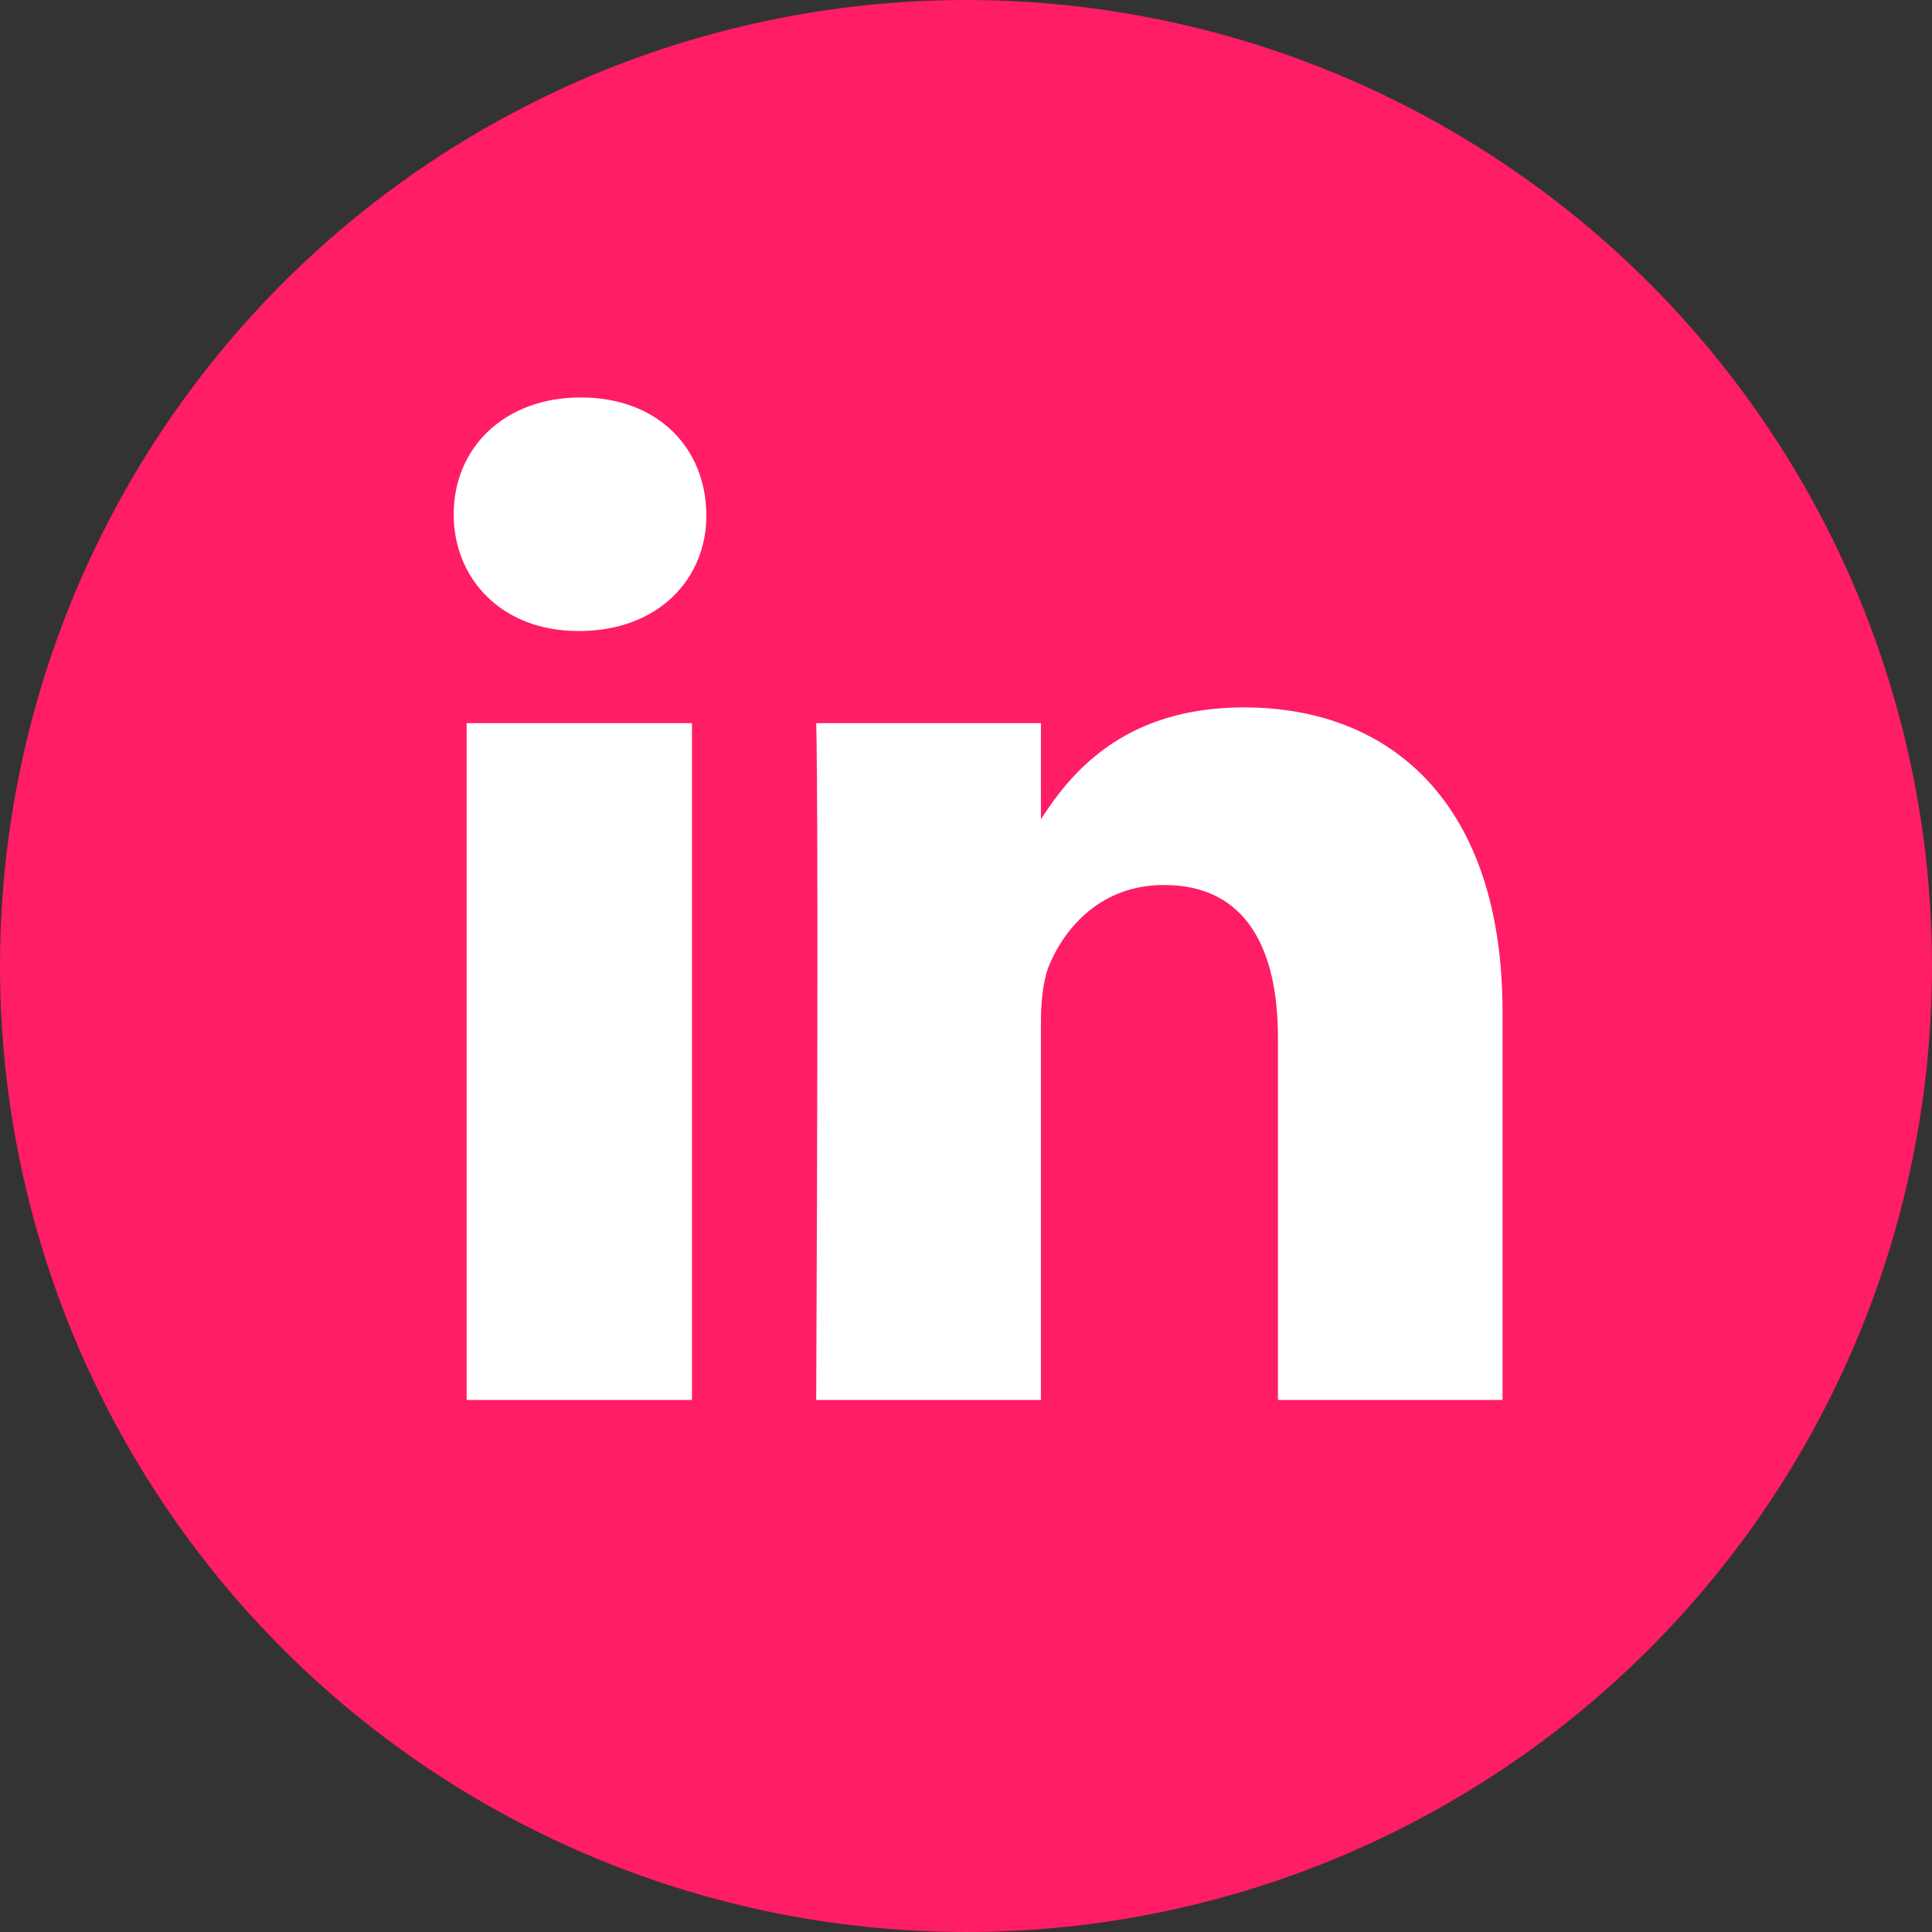
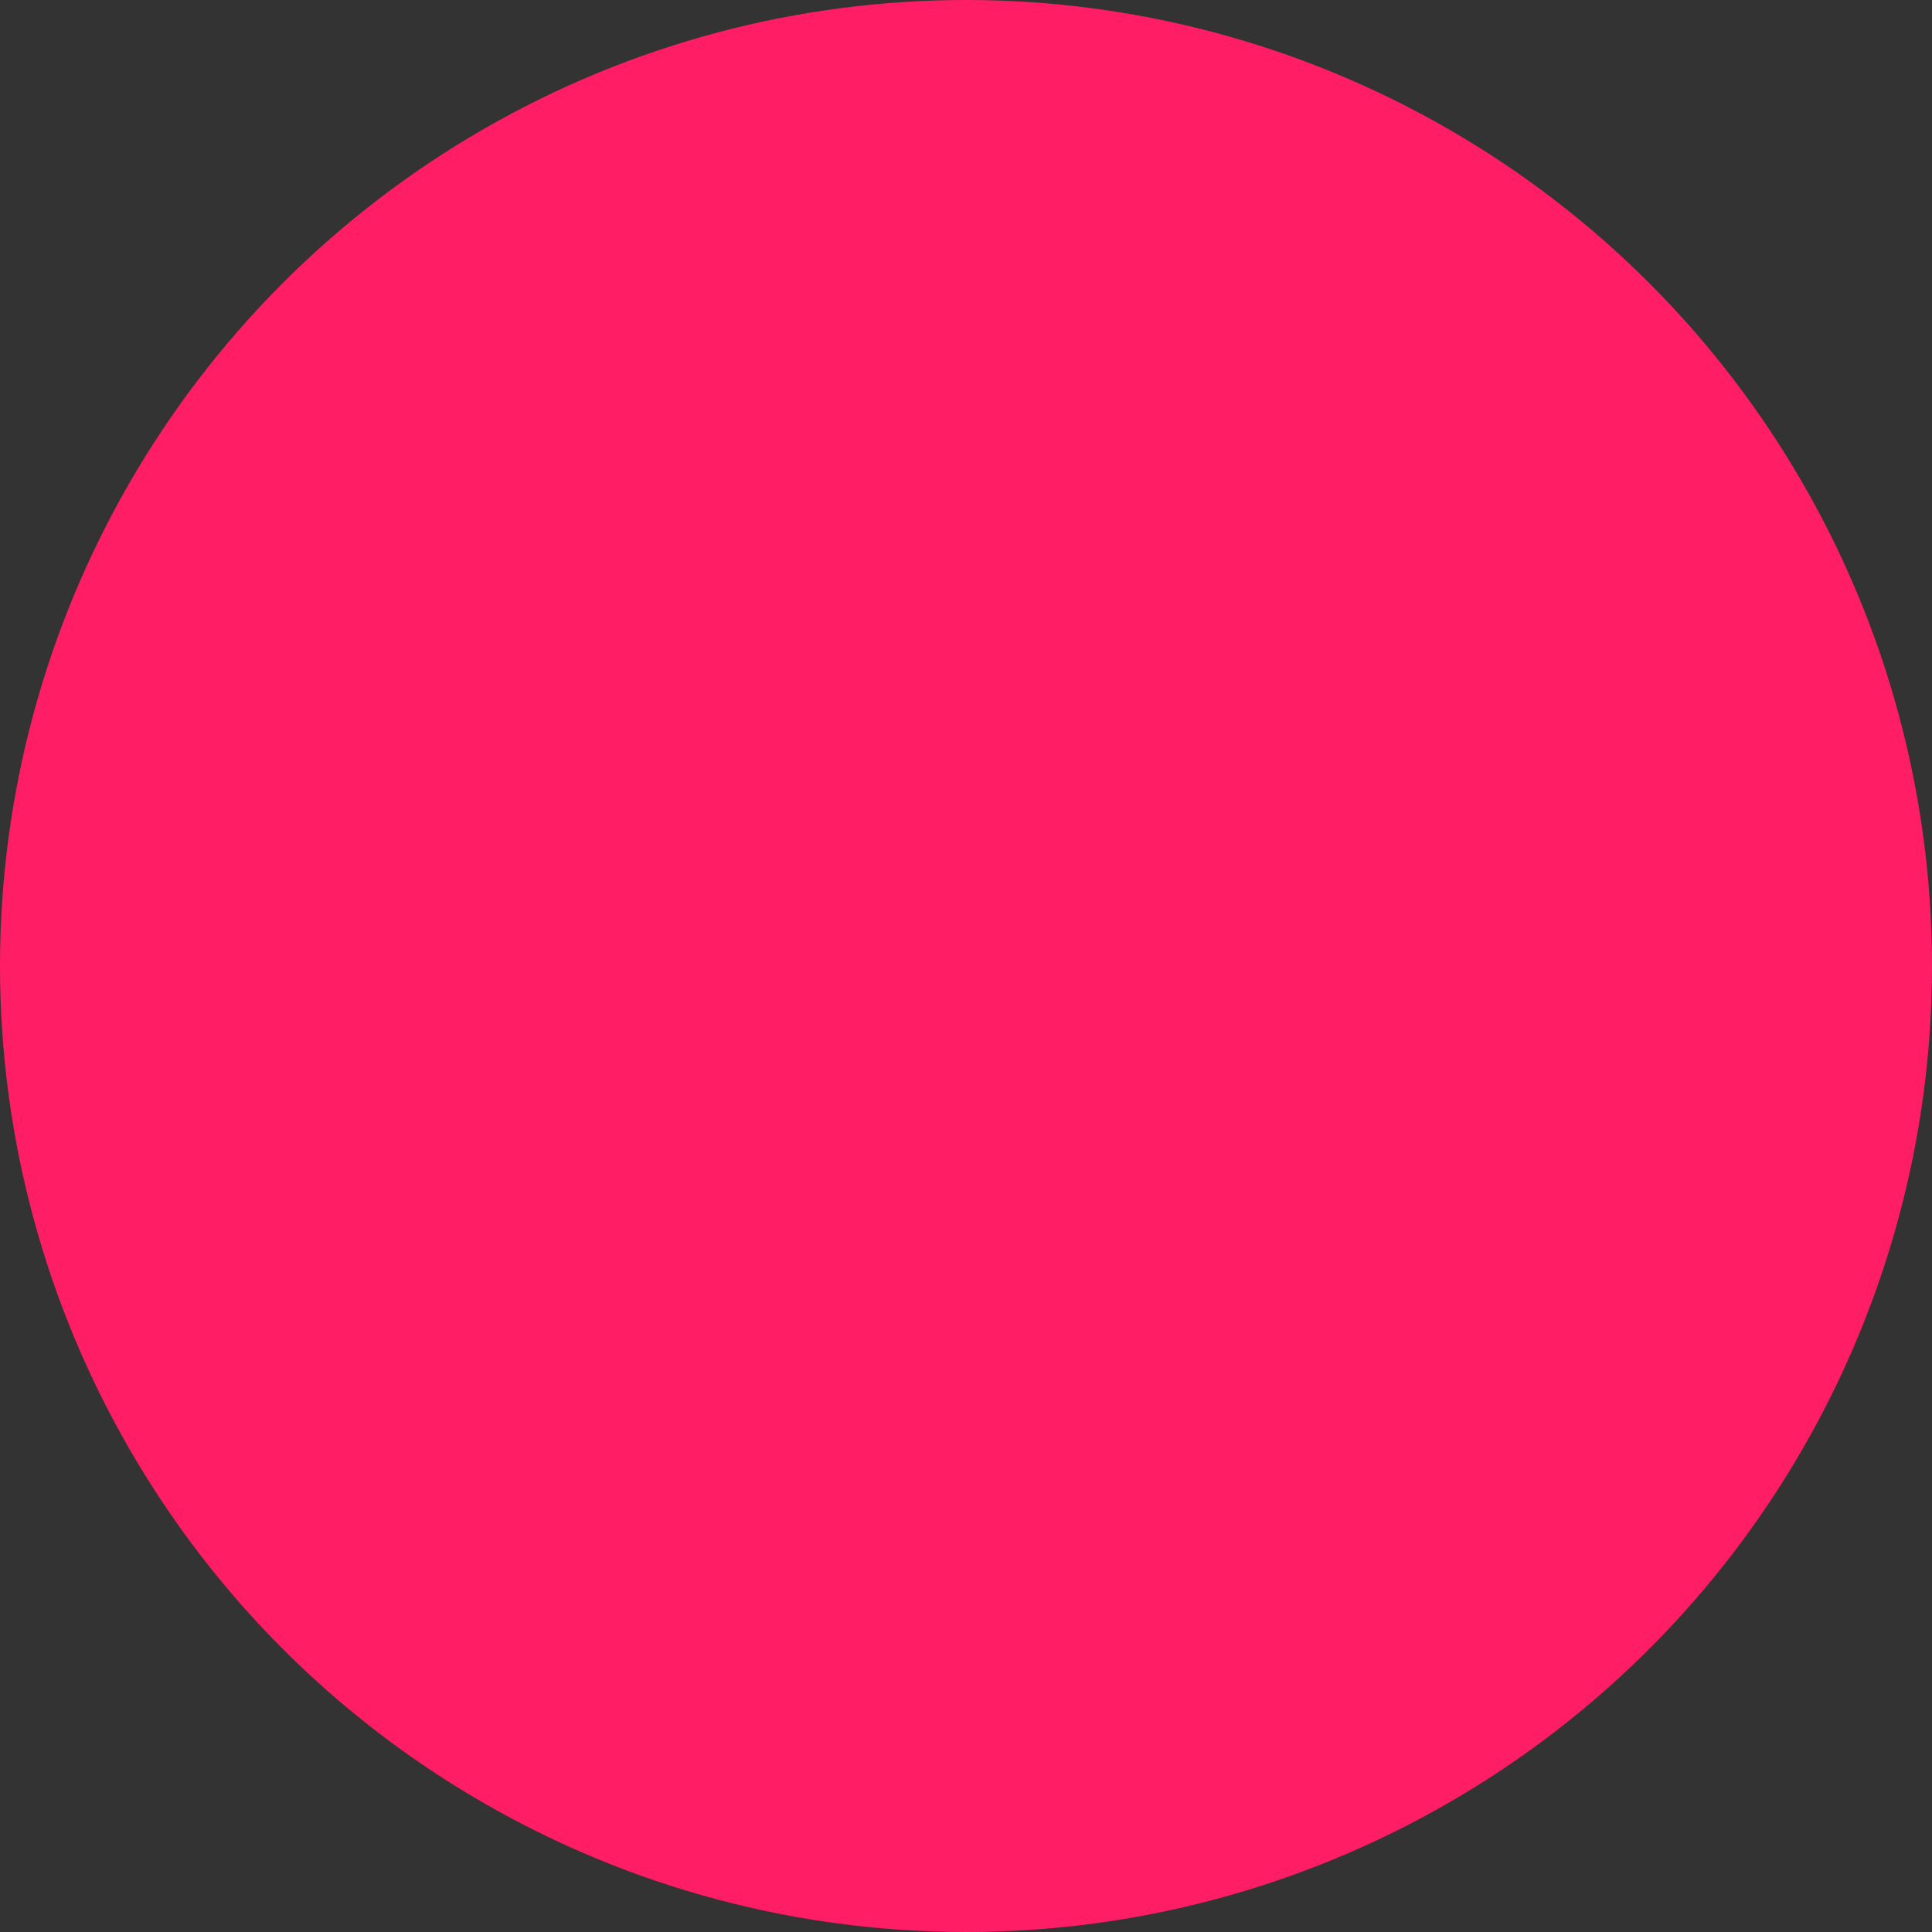
<svg xmlns="http://www.w3.org/2000/svg" id="b" data-name="Layer 2" width="28" height="28" viewBox="0 0 28 28">
  <rect x="0" y="0" width="28" height="28" fill="#333333" stroke="none" />
  <g id="c" data-name="Layer 1">
    <g>
      <g>
        <circle cx="14" cy="14" r="14" fill="#ff1d65" stroke-width="0" />
        <path d="M12.227,16.279l3.46-3.47" fill="#fff" stroke="#ff1d65" stroke-miterlimit="10" stroke-width=".737" />
      </g>
-       <path d="M8.396,9.145h-.02c-1.099,0-1.801-.752-1.801-1.692,0-.96.732-1.693,1.841-1.693,1.119,0,1.811.732,1.821,1.693.01.94-.703,1.692-1.841,1.692ZM10.029,20.289h-3.266v-9.809h3.266v9.809ZM21.778,20.289h-3.257v-5.246c0-1.316-.475-2.217-1.653-2.217-.901,0-1.435.604-1.673,1.188-.079.218-.109.505-.109.802v5.473h-3.257c.04-8.888,0-9.809,0-9.809h3.257v1.425h-.02c.426-.673,1.198-1.653,2.959-1.653,2.148,0,3.751,1.405,3.751,4.414v5.622Z" fill="#fff" stroke-width="0" />
    </g>
  </g>
</svg>